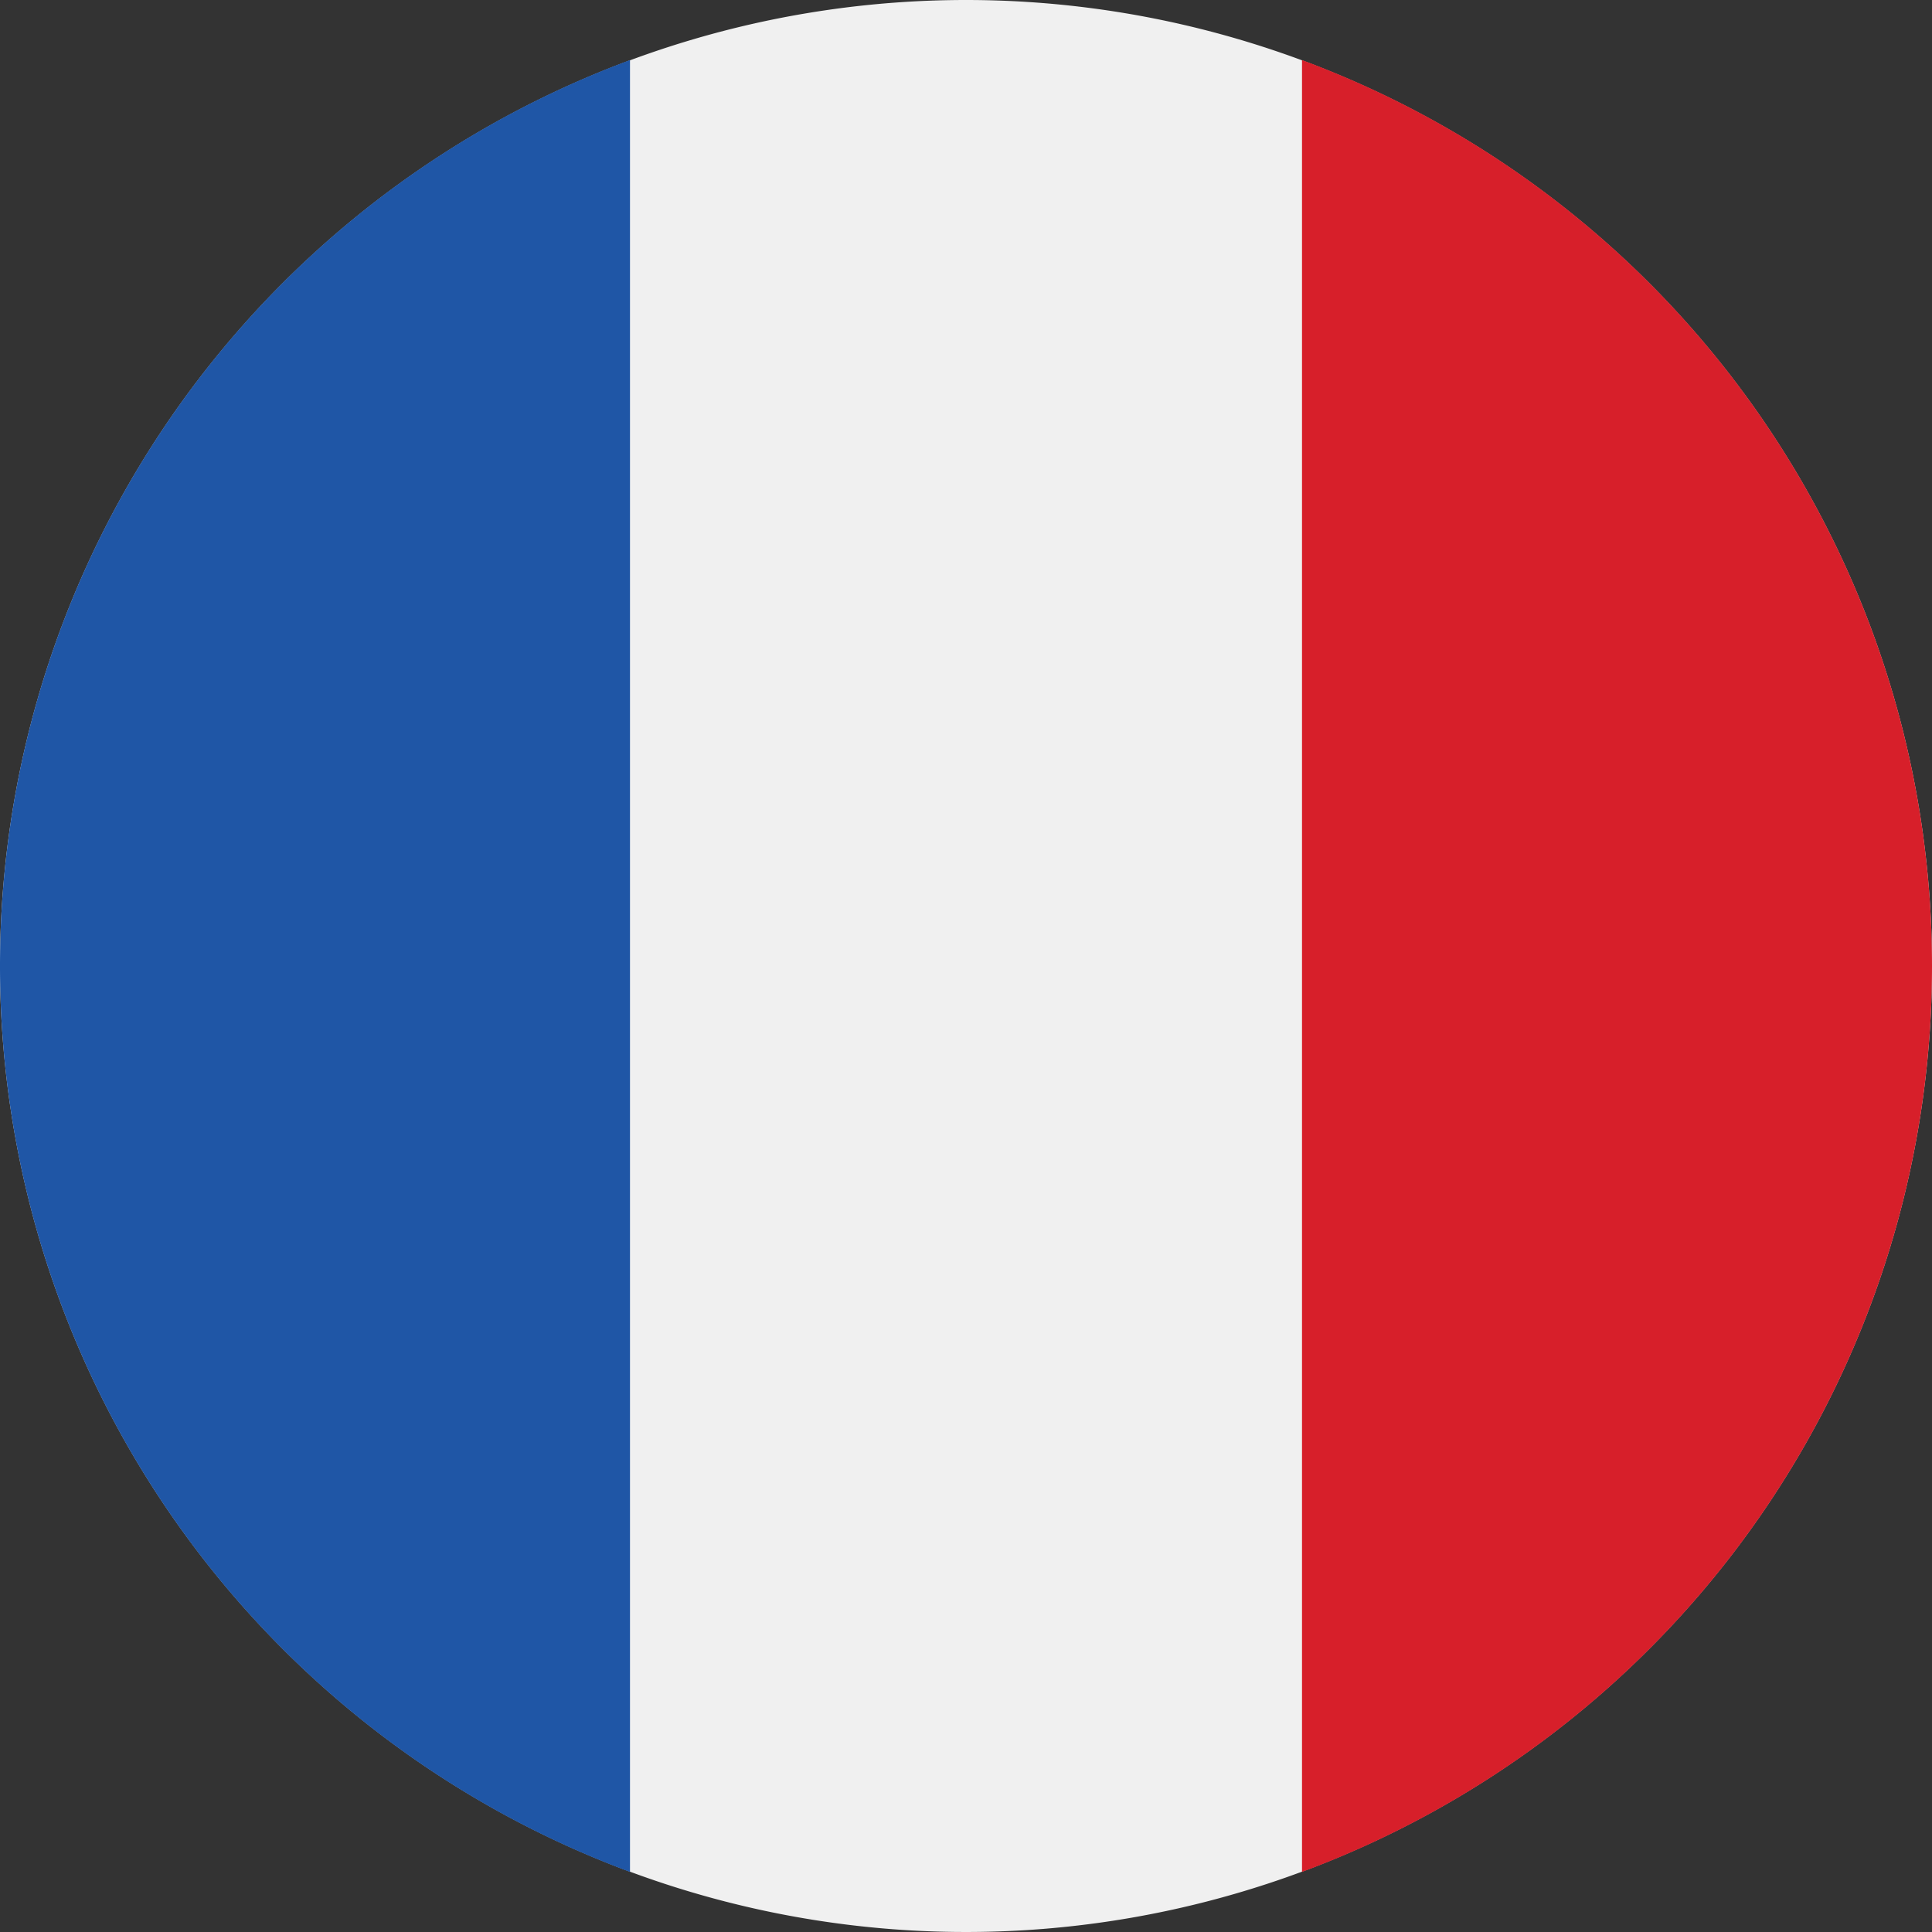
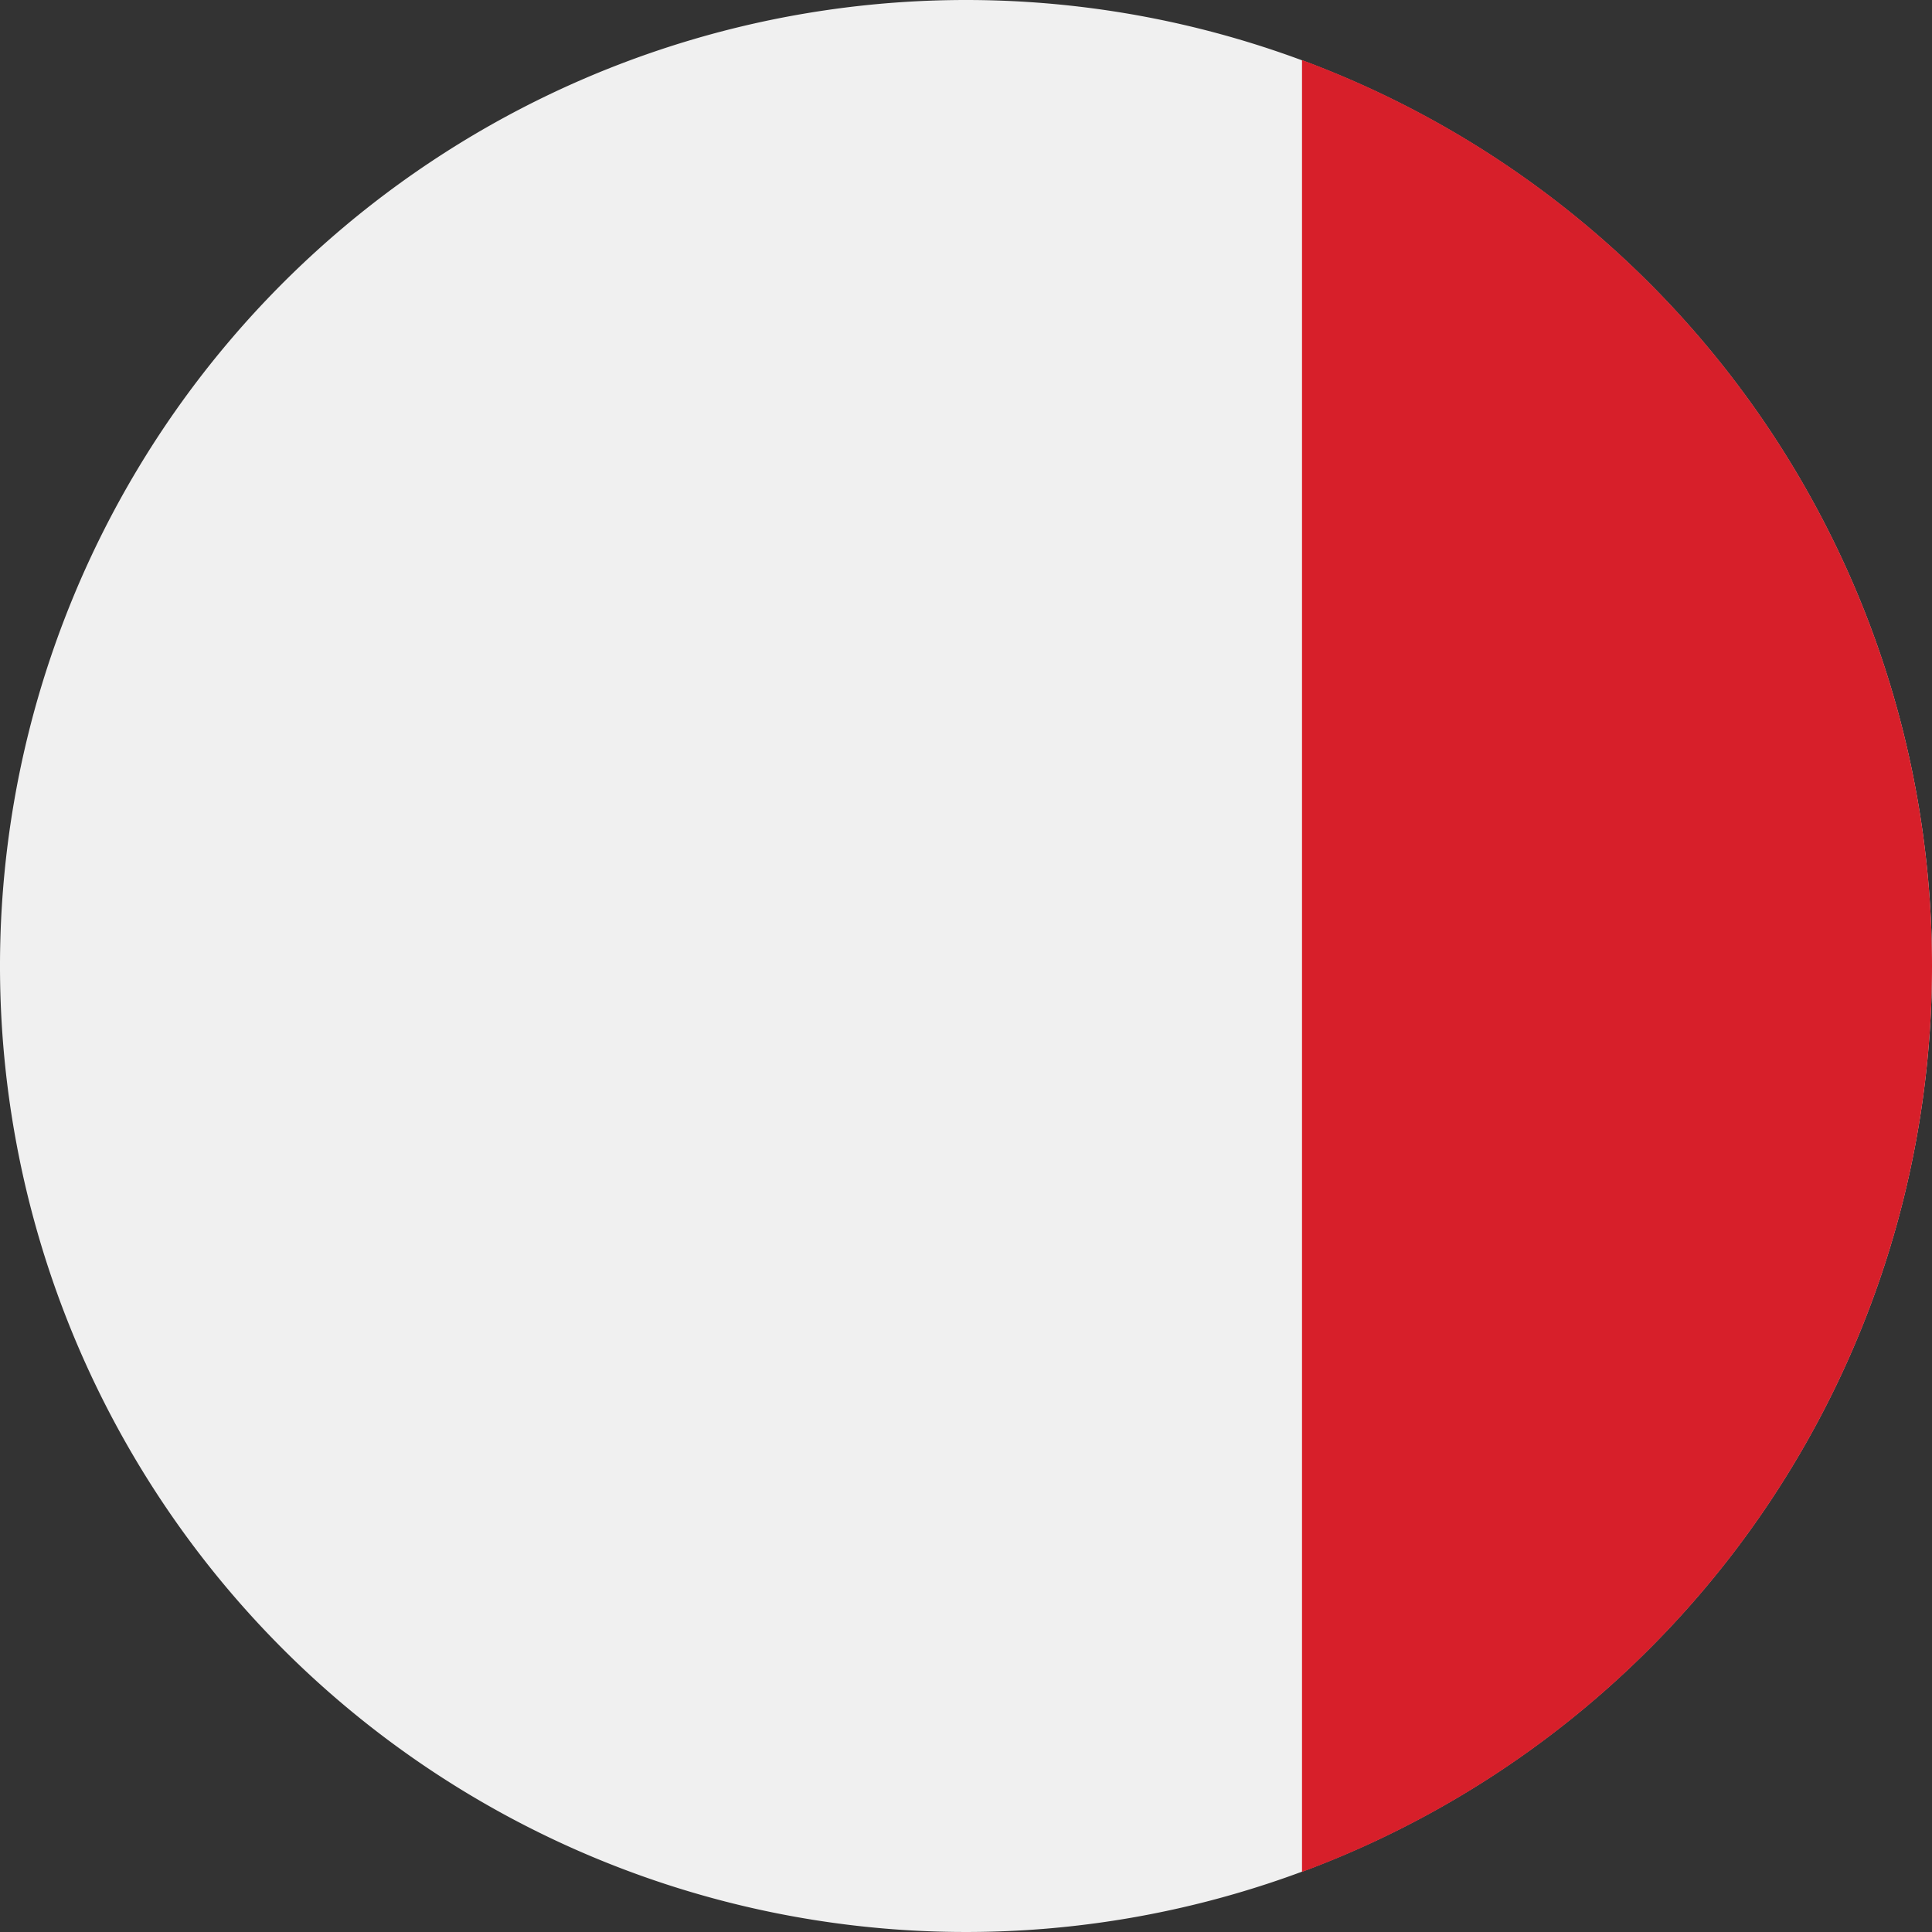
<svg xmlns="http://www.w3.org/2000/svg" id="Layer_1" data-name="Layer 1" viewBox="0 0 120 120">
  <rect x="0" y="0" width="120" height="120" fill="#333333" stroke="none" />
  <defs>
    <style>.cls-1{fill:#f0f0f0;}.cls-2{fill:#d71f2a;}.cls-3{fill:#1f56a6;}</style>
  </defs>
  <title>Instructions-Languages-France</title>
  <path class="cls-1" d="M120,60A60,60,0,1,1,60,0a60,60,0,0,1,60,60Zm0,0" />
  <path class="cls-2" d="M120,60A60,60,0,0,0,80.87,3.73V116.27A60,60,0,0,0,120,60Zm0,0" />
-   <path class="cls-3" d="M0,60a60,60,0,0,0,39.13,56.27V3.73A60,60,0,0,0,0,60Zm0,0" />
</svg>